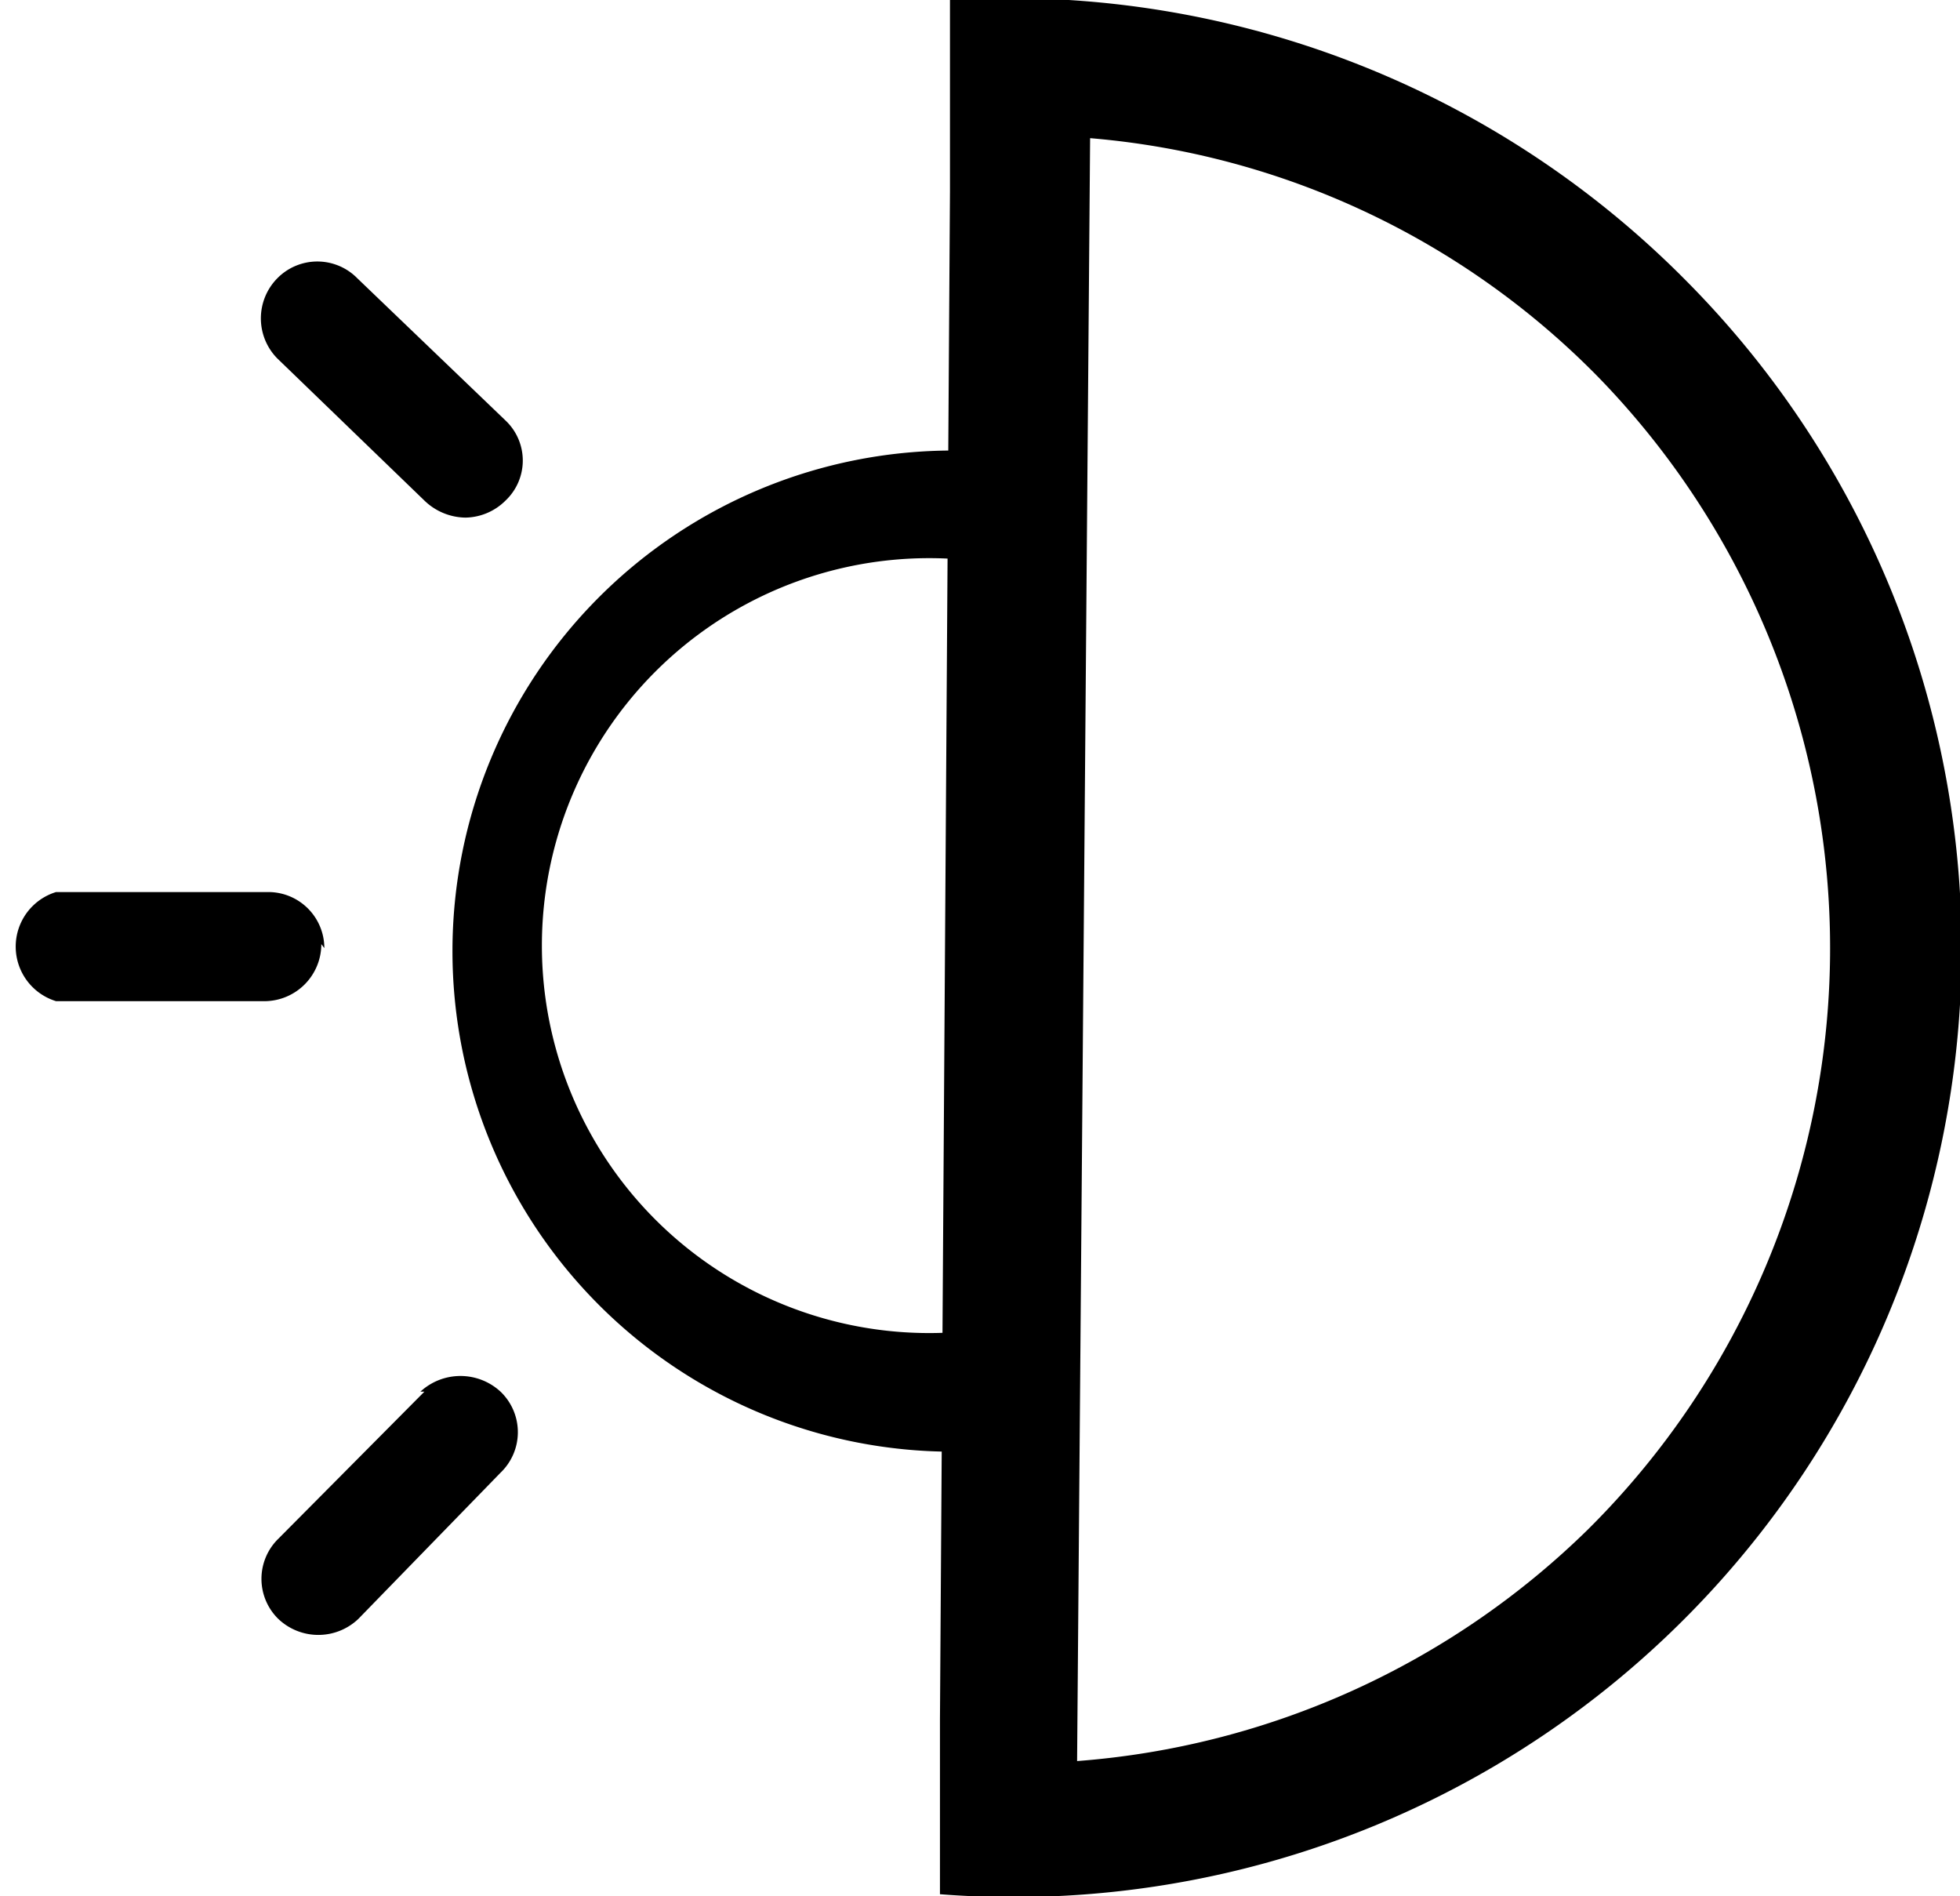
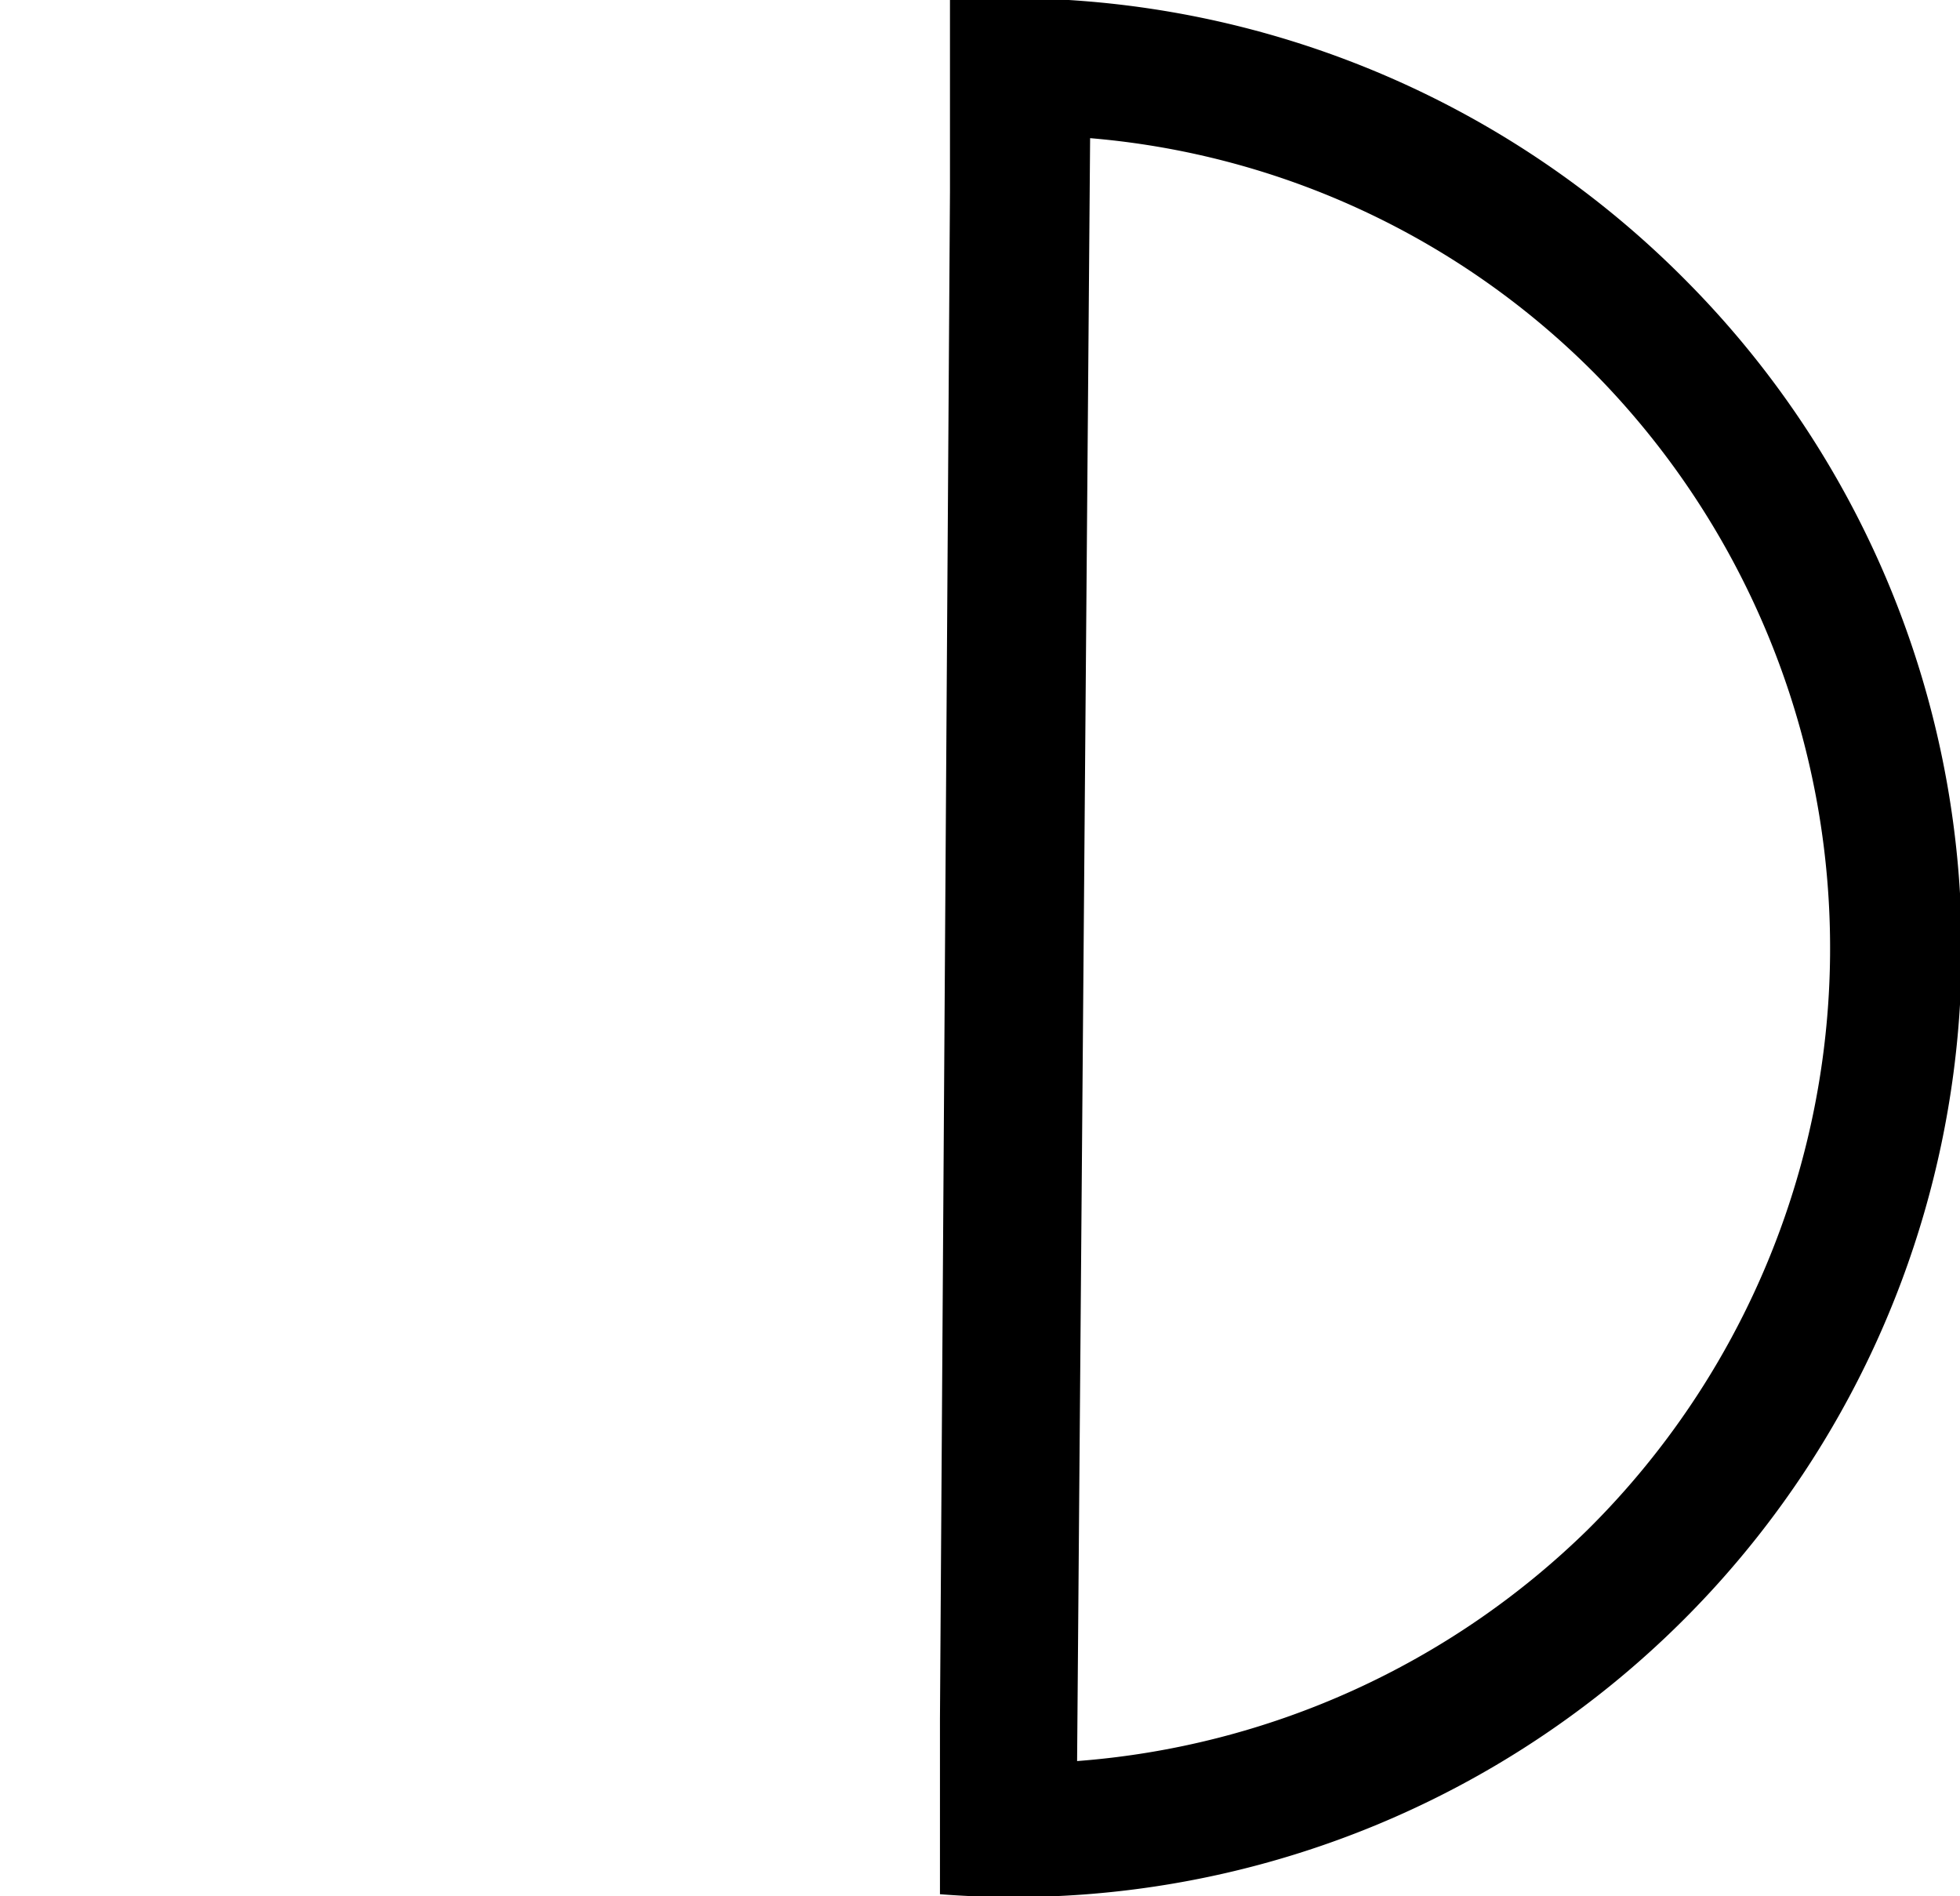
<svg xmlns="http://www.w3.org/2000/svg" viewBox="0 0 19.58 18.94">
  <title>资源 5</title>
  <g data-name="图层 2" id="图层_2">
    <g data-name="图层 1" id="图层_1-2">
-       <path d="M4.24,13.9,2.78,15.37a.56.56,0,0,0,0,.8.58.58,0,0,0,.8,0L5,14.71a.56.56,0,0,0,0-.81.59.59,0,0,0-.8,0Zm-1-4.43a.56.56,0,0,0-.56-.56H.56A.57.57,0,0,0,.56,10H2.64a.57.57,0,0,0,.57-.57ZM2.77,3.58,4.24,5a.6.6,0,0,0,.41.17A.58.58,0,0,0,5.05,5a.55.55,0,0,0,0-.8L3.57,2.78a.56.56,0,0,0-.8,0,.57.57,0,0,0,0,.8Zm7.16,9.73-.45,0a3.87,3.87,0,1,1,0-7.73l.49,0A8.67,8.67,0,0,1,10,4.5l-.48,0a5,5,0,1,0,0,10h.35a9.08,9.08,0,0,1,.09-1.17Z" />
-       <path d="M16.86,2.82A9.51,9.51,0,0,0,9.49,0V1.91l-.1,15.26v1.75a9.47,9.47,0,0,0,7.47-16.1Zm-1,12.46a8.17,8.17,0,0,1-5.1,2.31l.13-16.21a8.05,8.05,0,0,1,5.07,2.38,8.18,8.18,0,0,1-.1,11.52Z" />
+       <path d="M16.86,2.82A9.51,9.51,0,0,0,9.49,0V1.91l-.1,15.26v1.75a9.47,9.47,0,0,0,7.47-16.1m-1,12.46a8.17,8.17,0,0,1-5.1,2.31l.13-16.21a8.05,8.05,0,0,1,5.07,2.38,8.18,8.18,0,0,1-.1,11.52Z" />
    </g>
  </g>
</svg>